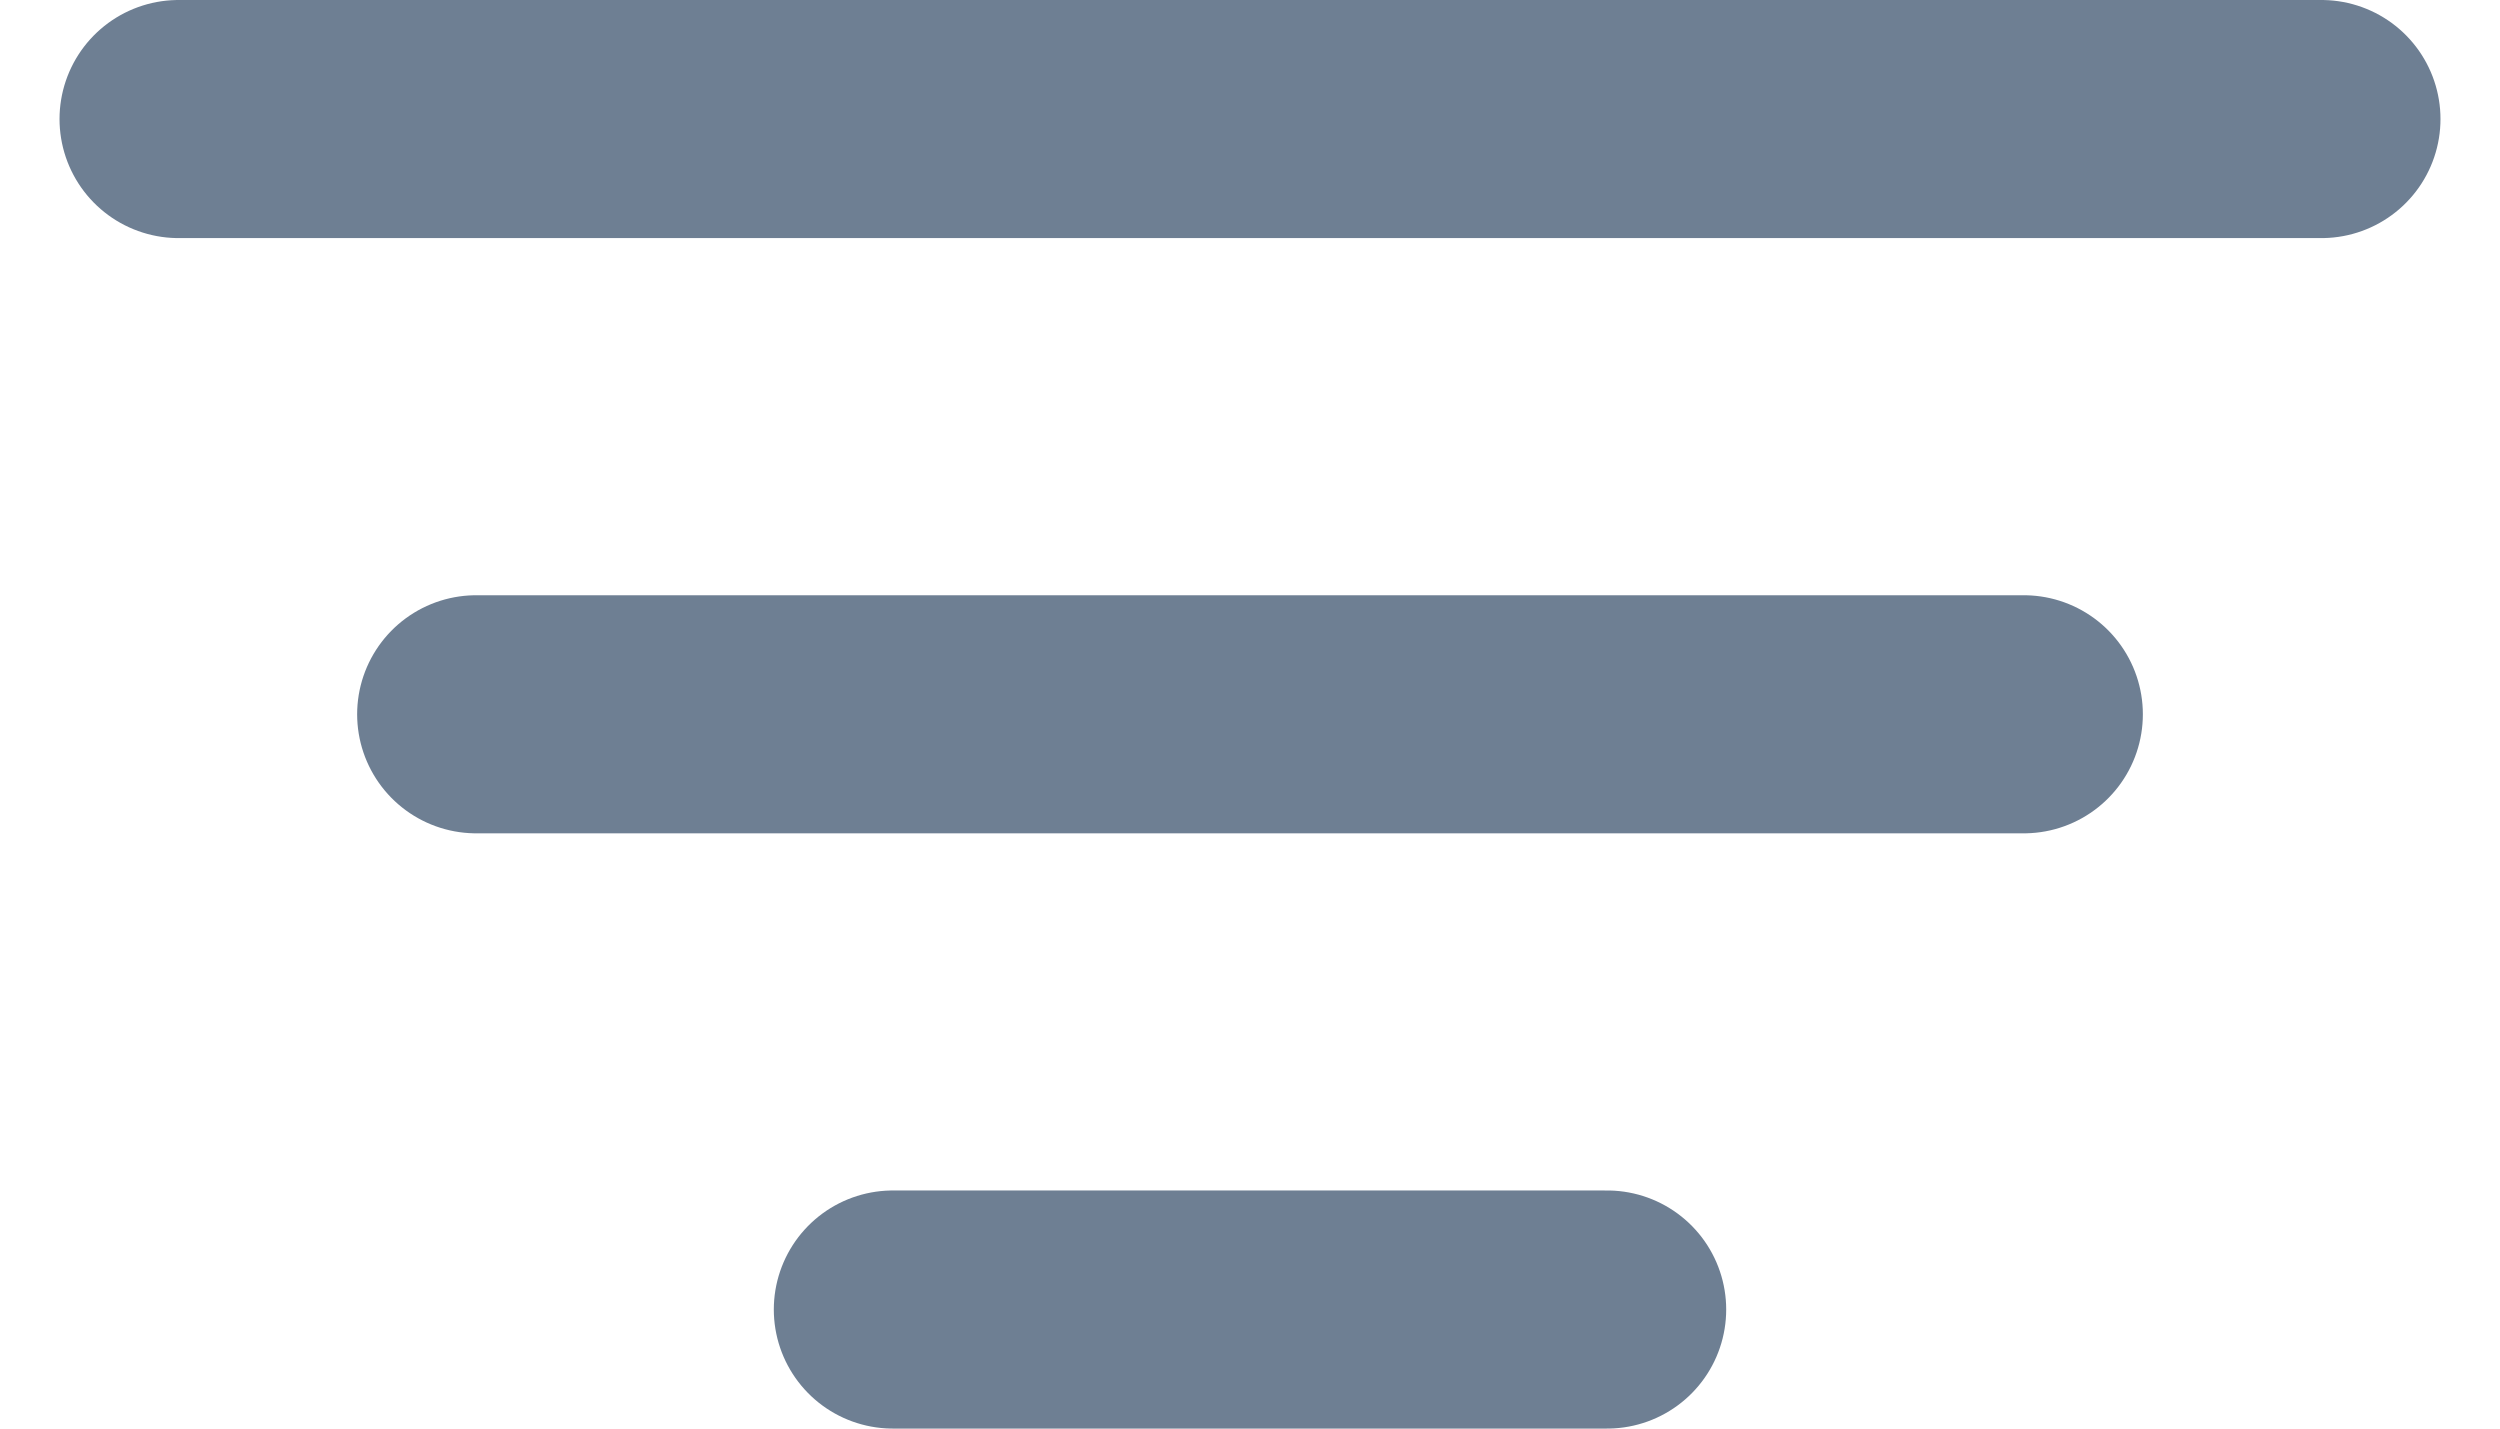
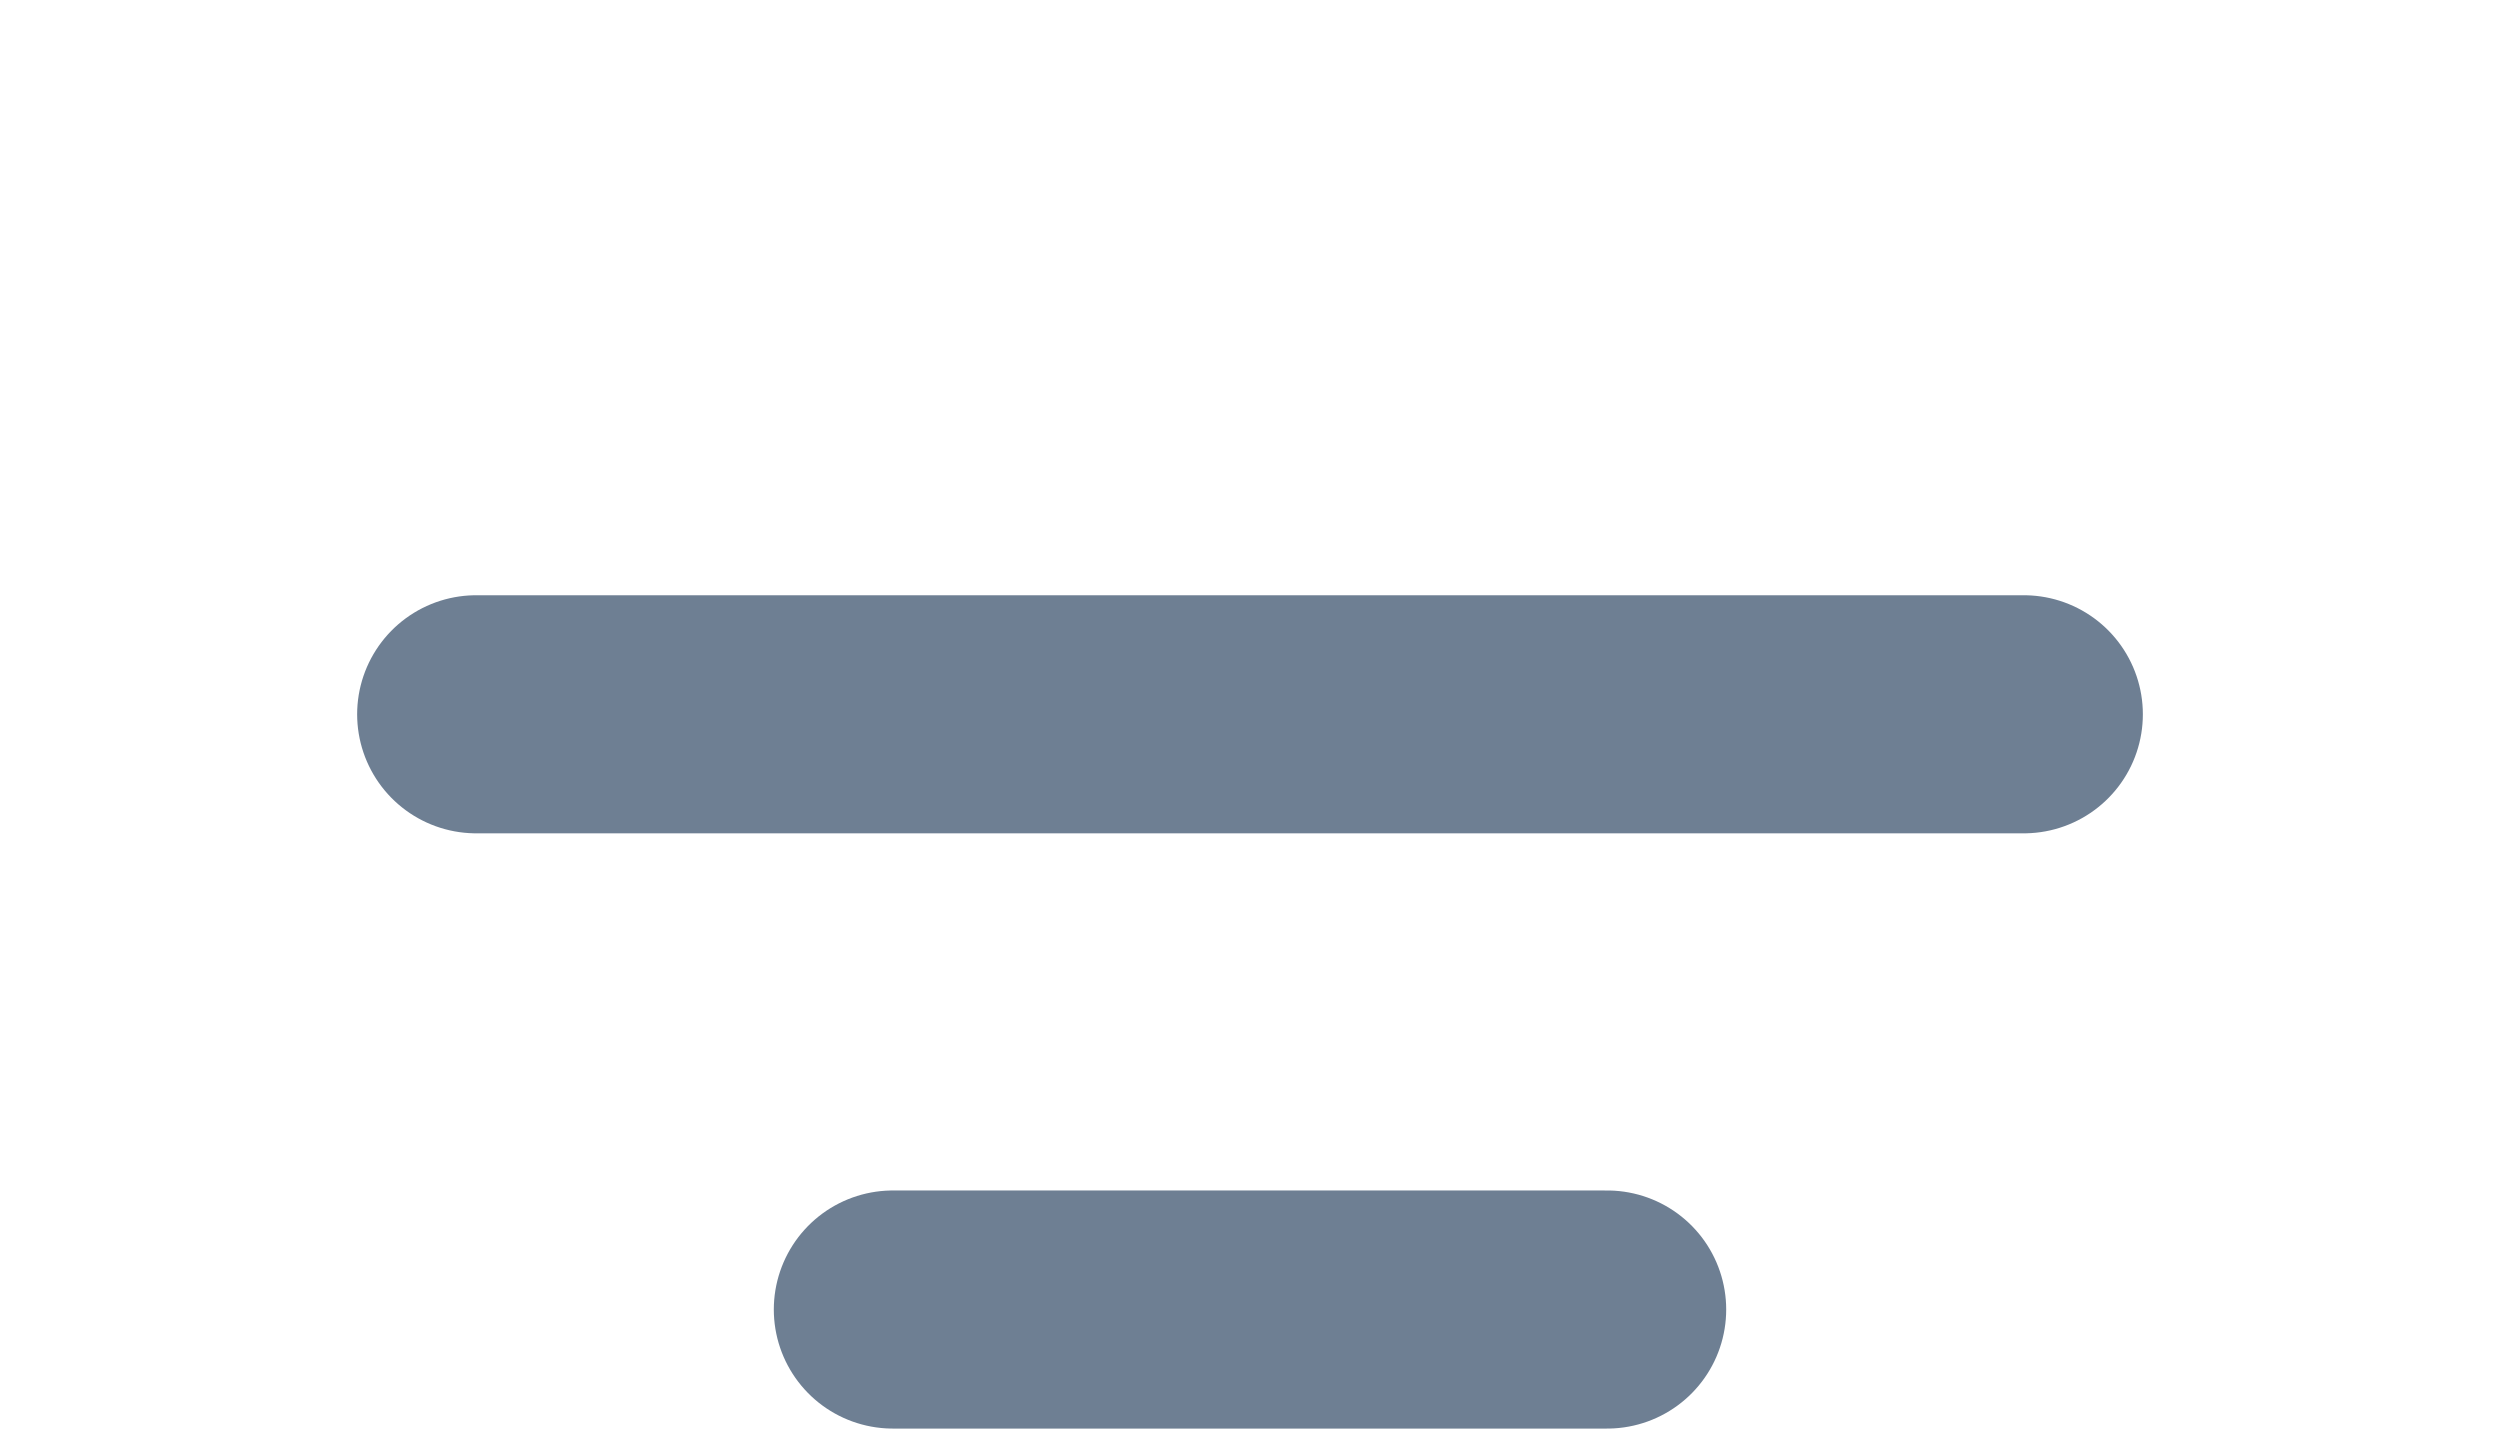
<svg xmlns="http://www.w3.org/2000/svg" width="21" height="12" viewBox="0 0 21 12" fill="none">
-   <path d="M1.5 1H19.5" stroke="#6E7F93" stroke-width="2" stroke-linecap="round" />
  <path d="M4 6H17" stroke="#6E7F93" stroke-width="2" stroke-linecap="round" />
  <path d="M7.5 11H13.5" stroke="#6E7F93" stroke-width="2" stroke-linecap="round" />
</svg>